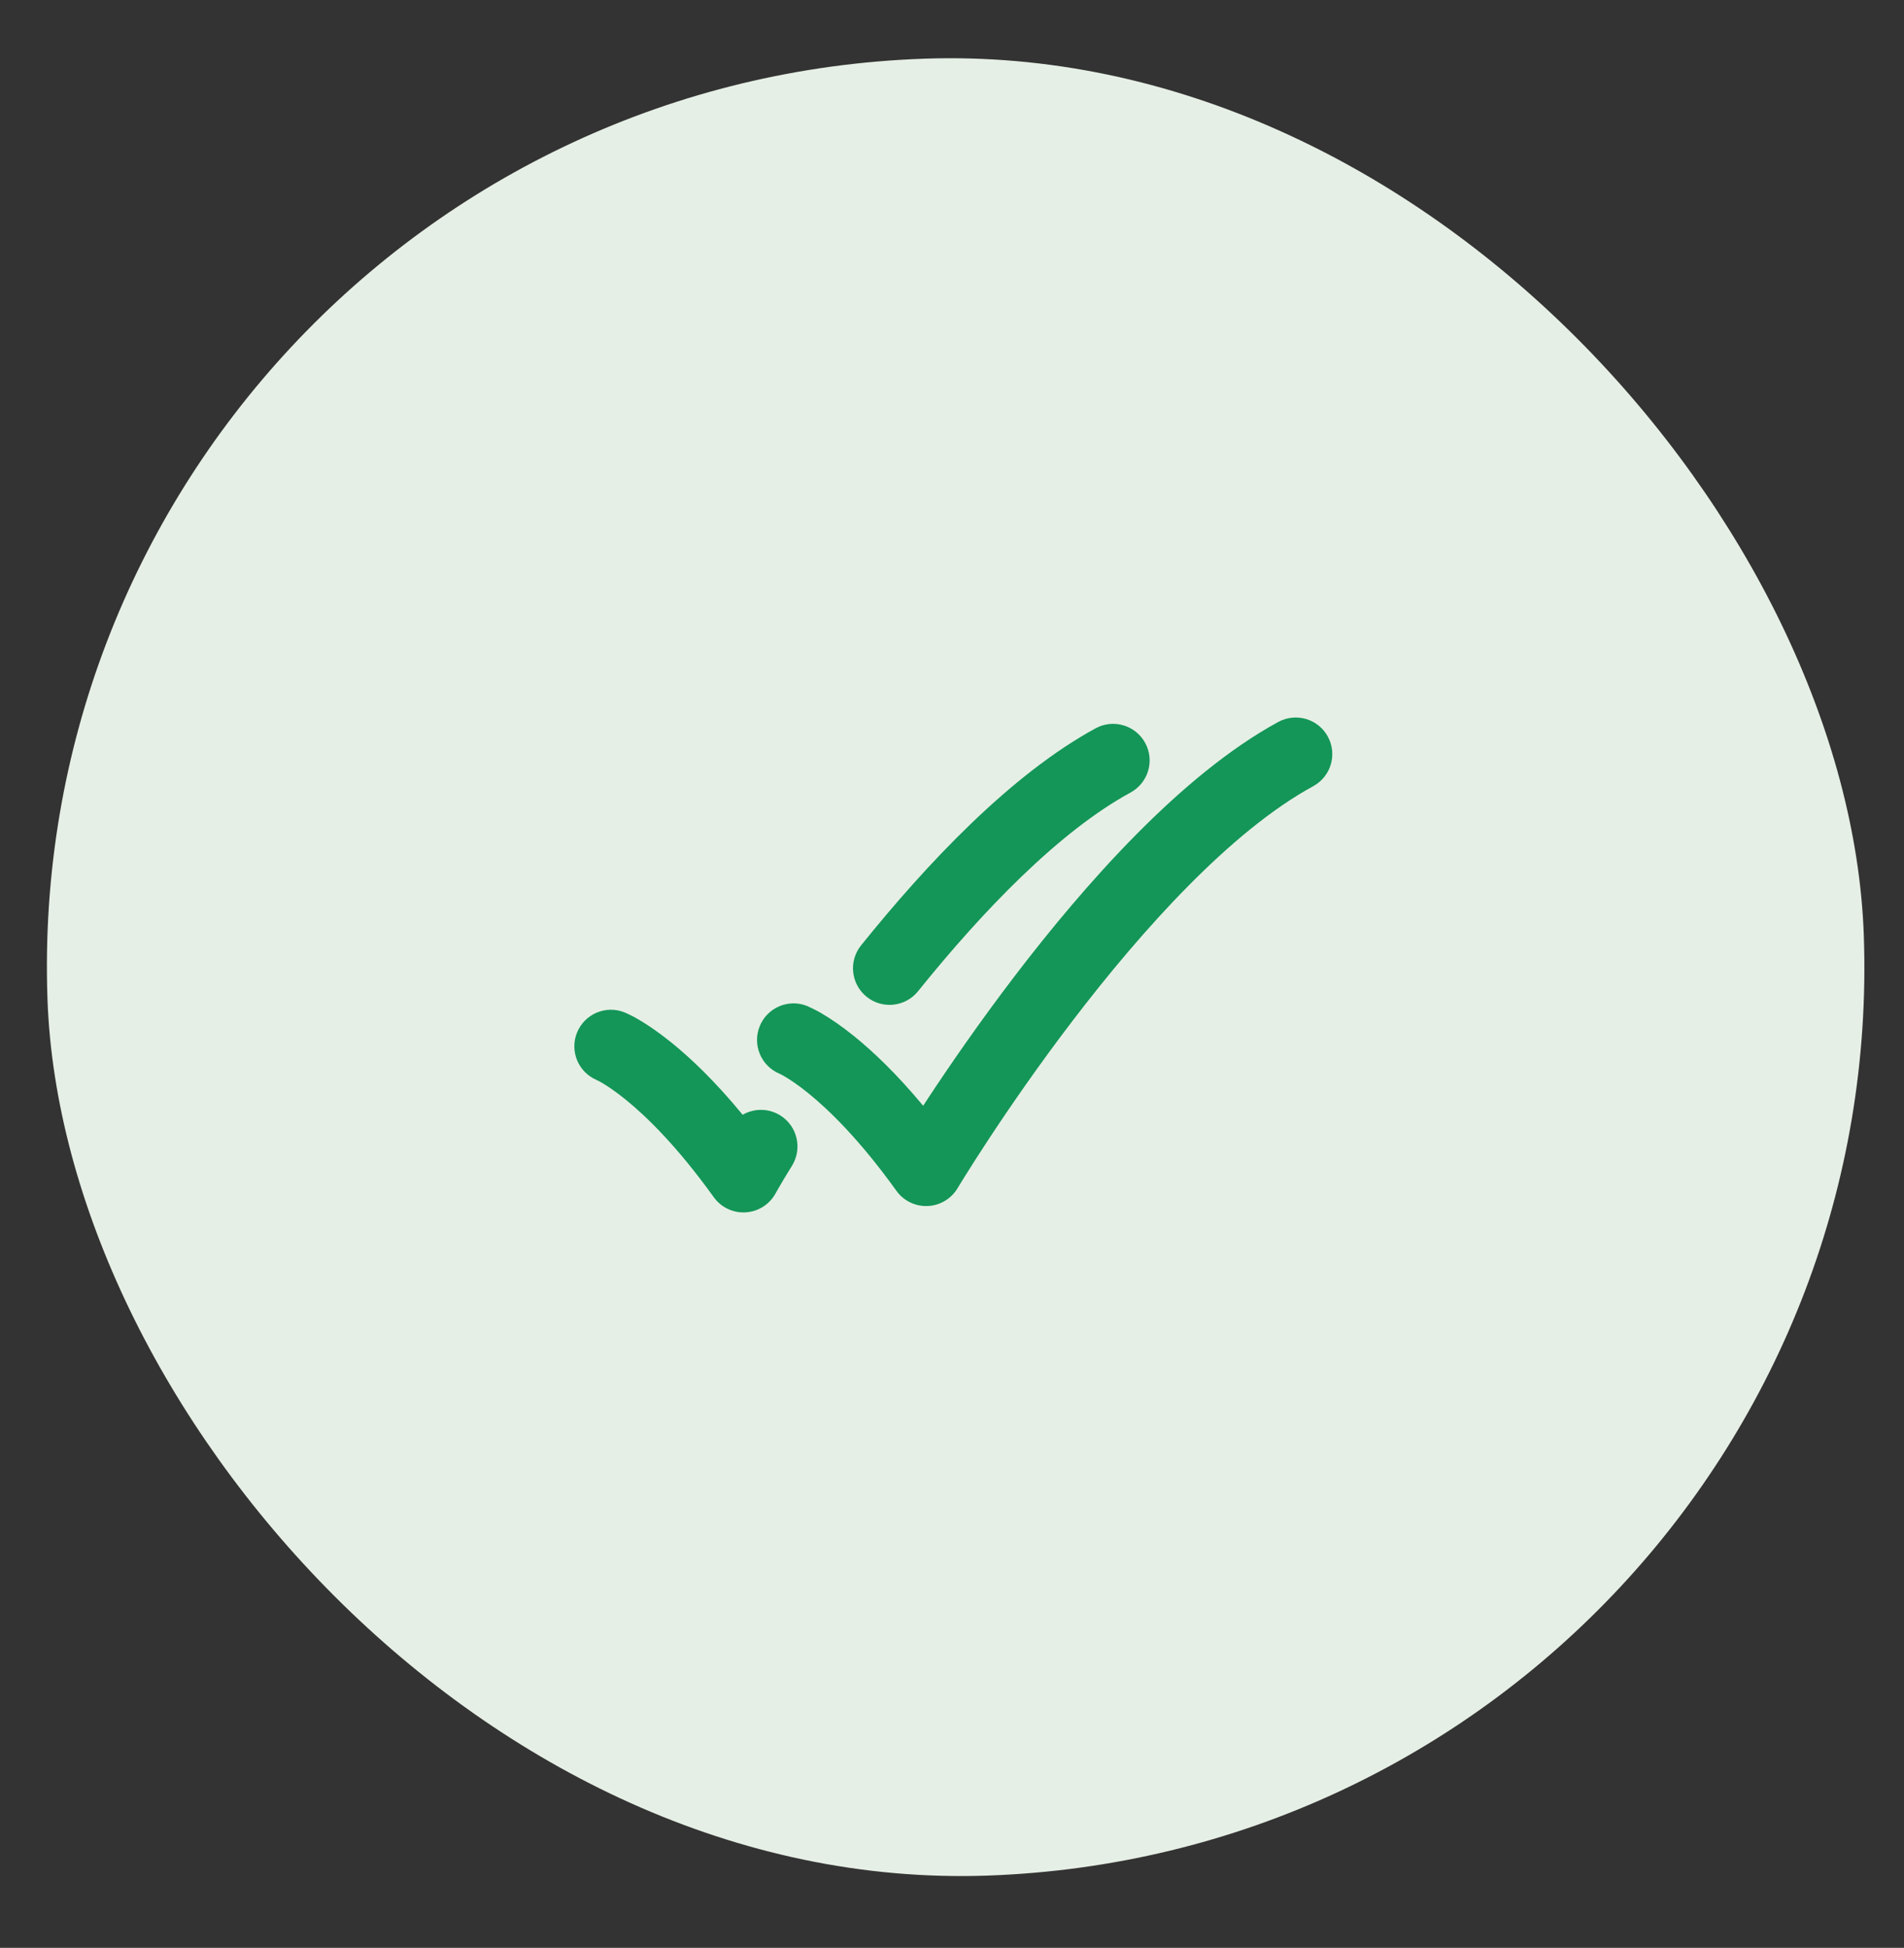
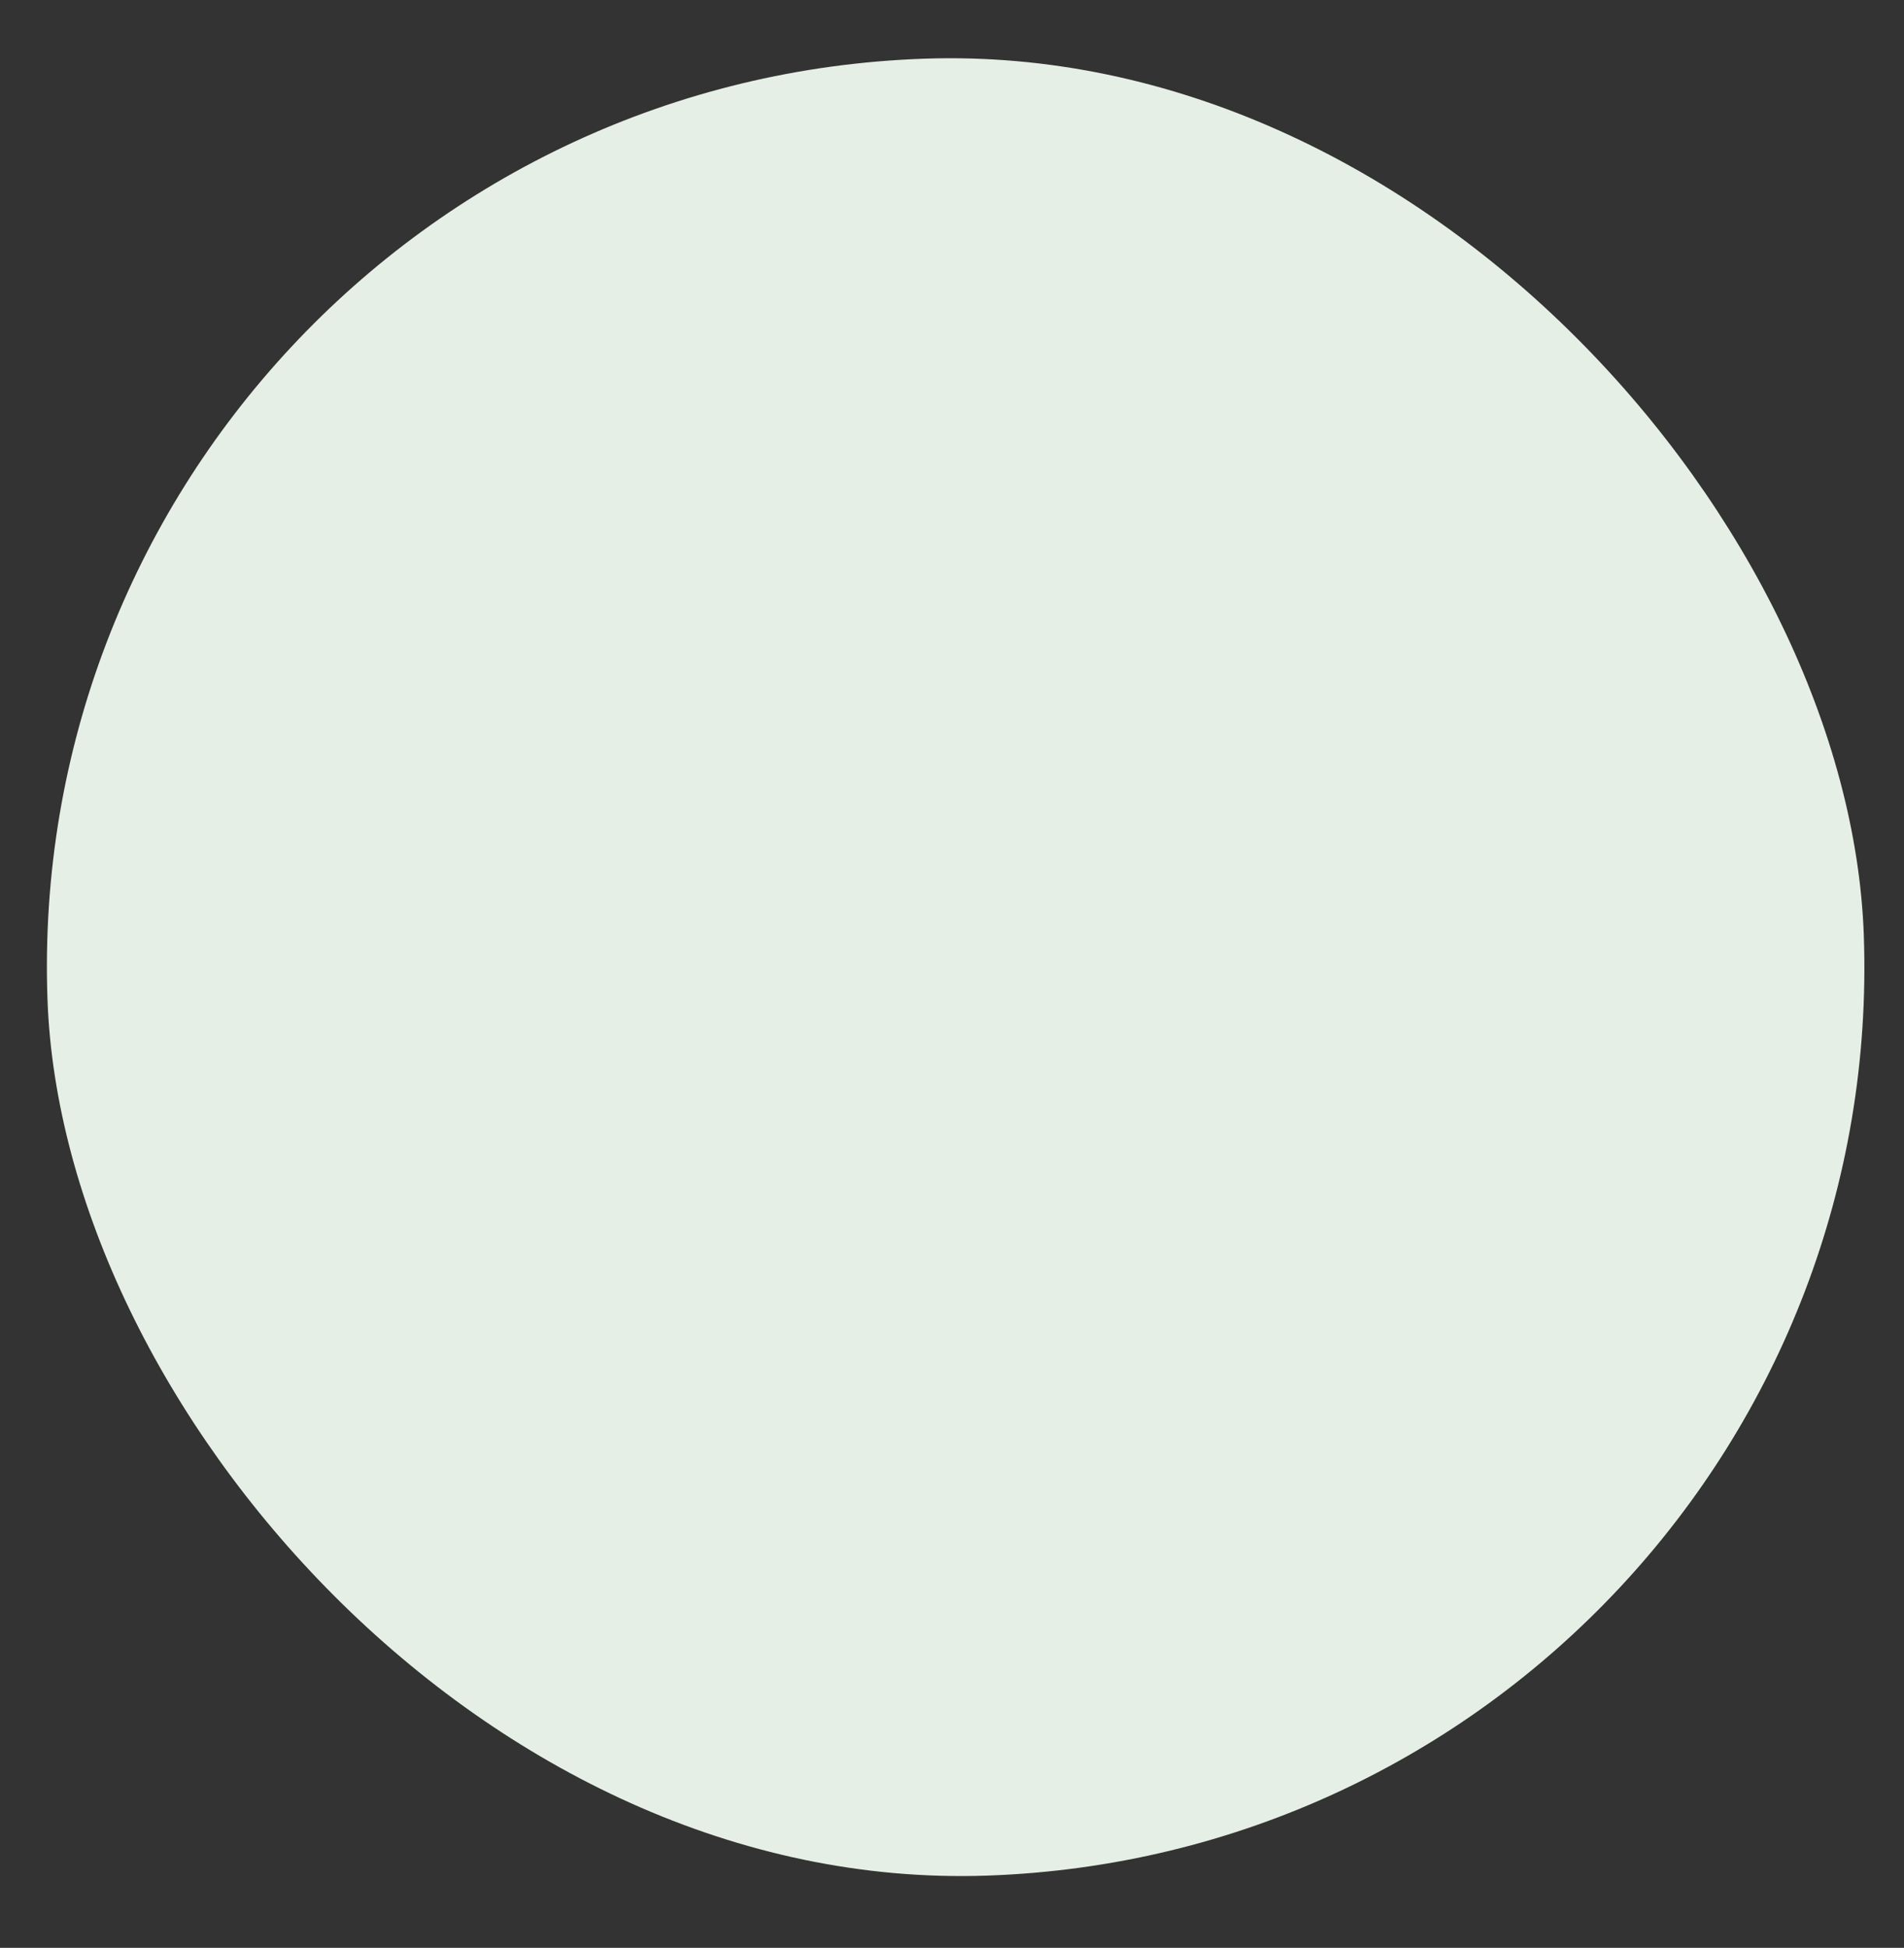
<svg xmlns="http://www.w3.org/2000/svg" width="44" height="45" viewBox="0 0 44 45" fill="none">
  <rect x="0" y="0" width="44" height="45" fill="#333333" stroke="none" />
  <rect x="0.364" y="2.089" width="42" height="42" rx="21" transform="rotate(-2 0.364 2.089)" fill="#E6EFE5" />
-   <path d="M26.464 17.163C26.688 17.573 26.536 18.086 26.126 18.309C24.48 19.206 22.719 21.032 21.215 22.9C20.922 23.263 20.391 23.321 20.027 23.028C19.664 22.735 19.606 22.204 19.899 21.84C21.424 19.946 23.36 17.892 25.318 16.826C25.728 16.602 26.241 16.754 26.464 17.163Z" fill="#139658" />
-   <path d="M13.334 23.857C13.509 23.424 14.001 23.214 14.434 23.389C14.492 23.413 14.641 23.482 14.775 23.564C14.96 23.673 15.21 23.839 15.514 24.084C15.962 24.446 16.525 24.979 17.162 25.754C17.424 25.603 17.757 25.598 18.031 25.768C18.427 26.015 18.548 26.536 18.302 26.932C18.174 27.138 18.077 27.3 18.014 27.41C17.982 27.465 17.958 27.506 17.943 27.533L17.926 27.563L17.923 27.57C17.783 27.824 17.523 27.991 17.233 28.008C16.943 28.026 16.664 27.894 16.495 27.658C15.646 26.477 14.932 25.786 14.452 25.398C14.212 25.205 14.03 25.086 13.918 25.02C13.862 24.987 13.823 24.967 13.803 24.958C13.796 24.954 13.792 24.952 13.79 24.951C13.365 24.772 13.161 24.285 13.334 23.857Z" fill="#139658" />
-   <path d="M30.685 17.017C30.909 17.427 30.757 17.94 30.347 18.163C28.445 19.199 26.402 21.467 24.789 23.579C23.995 24.618 23.328 25.589 22.859 26.301C22.625 26.656 22.441 26.946 22.316 27.146C22.253 27.246 22.205 27.323 22.174 27.375L22.138 27.434L22.13 27.448L22.128 27.451C21.982 27.695 21.722 27.85 21.438 27.862C21.153 27.874 20.882 27.742 20.716 27.511C19.868 26.33 19.153 25.638 18.674 25.251C18.434 25.057 18.252 24.939 18.14 24.873C18.084 24.84 18.045 24.82 18.025 24.81C18.018 24.807 18.013 24.805 18.011 24.804C17.587 24.625 17.383 24.138 17.556 23.709C17.73 23.276 18.223 23.067 18.655 23.242C18.724 23.273 18.889 23.351 18.996 23.417C19.181 23.525 19.431 23.691 19.735 23.936C20.172 24.289 20.717 24.804 21.334 25.546C21.37 25.489 21.409 25.431 21.448 25.371C21.933 24.636 22.623 23.631 23.446 22.553C25.067 20.431 27.294 17.901 29.539 16.679C29.949 16.456 30.462 16.607 30.685 17.017Z" fill="#139658" />
</svg>